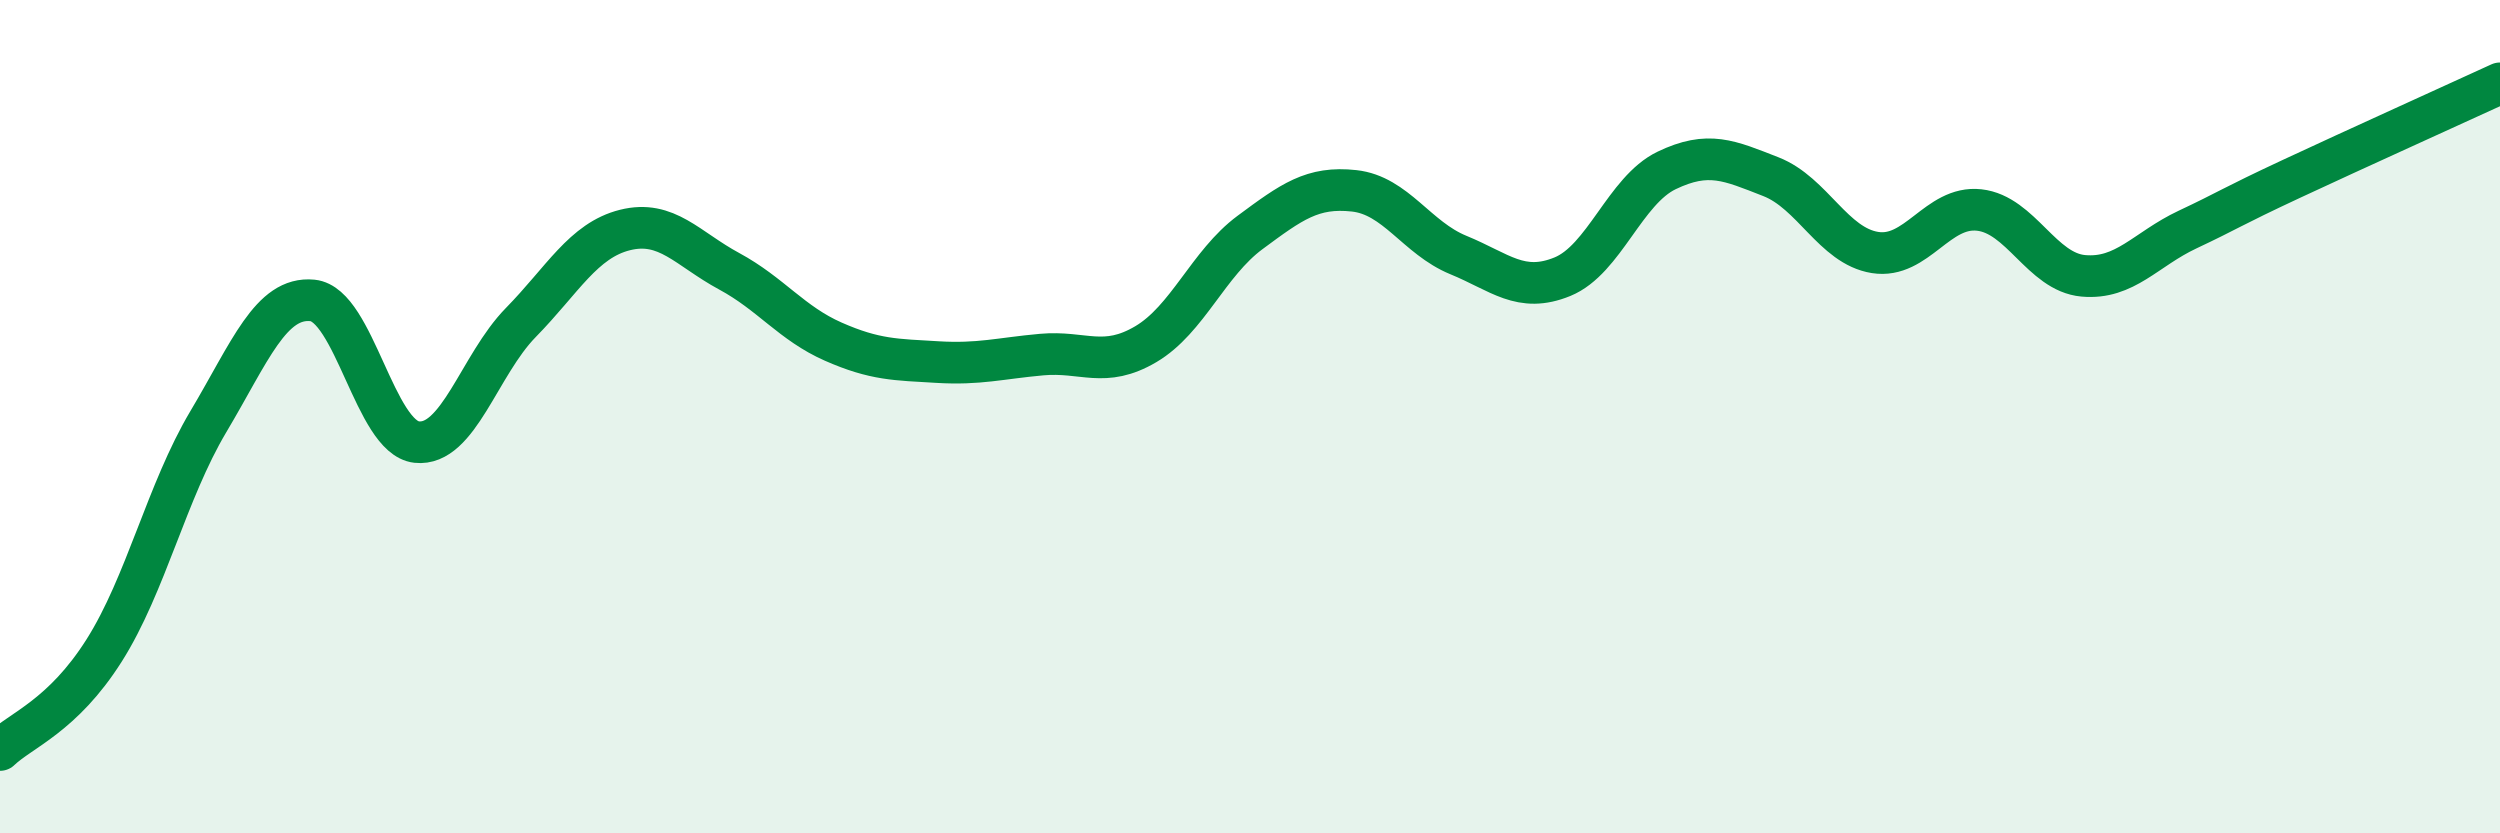
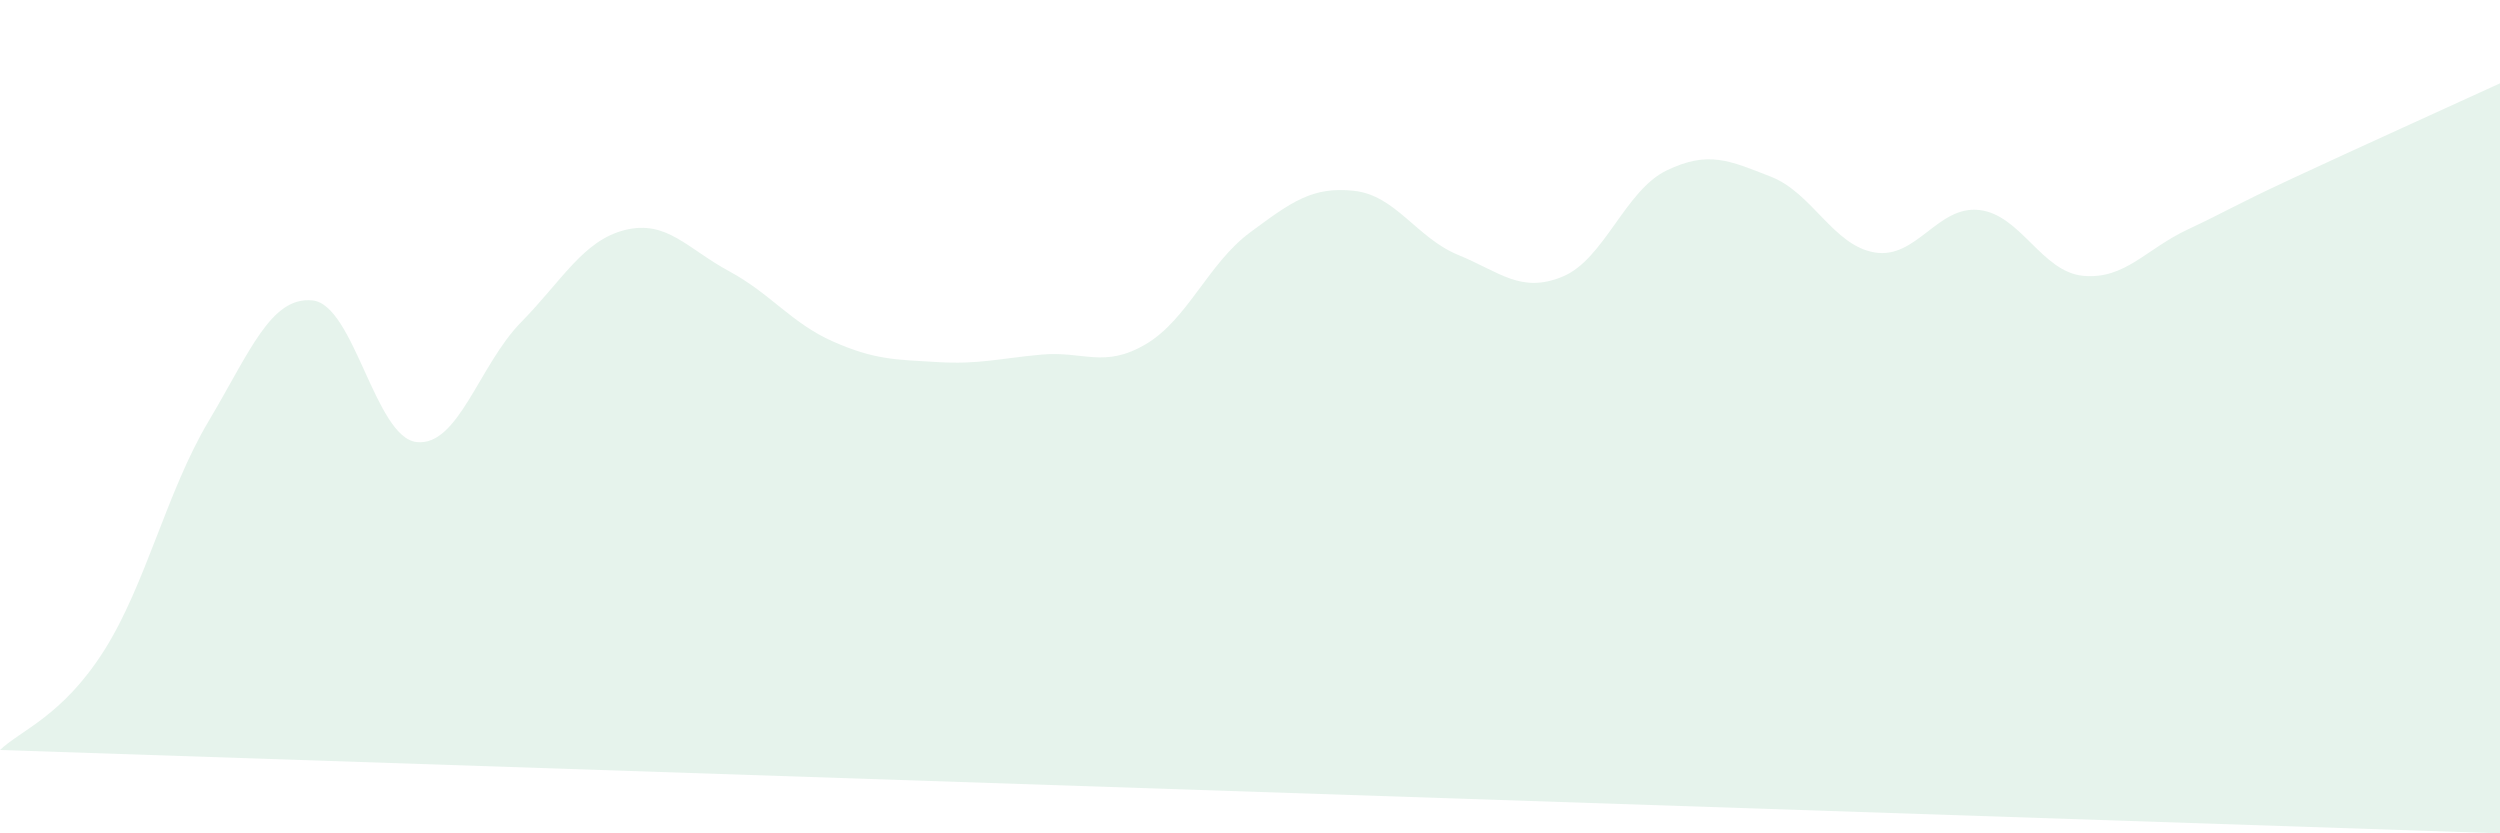
<svg xmlns="http://www.w3.org/2000/svg" width="60" height="20" viewBox="0 0 60 20">
-   <path d="M 0,18 C 0.5,17.52 1.5,17.19 2.5,15.61 C 3.5,14.03 4,11.8 5,10.12 C 6,8.44 6.5,7.11 7.5,7.21 C 8.5,7.31 9,10.5 10,10.61 C 11,10.72 11.5,8.76 12.5,7.74 C 13.5,6.72 14,5.77 15,5.52 C 16,5.27 16.5,5.97 17.5,6.51 C 18.5,7.05 19,7.76 20,8.2 C 21,8.64 21.5,8.63 22.5,8.69 C 23.5,8.75 24,8.6 25,8.51 C 26,8.42 26.5,8.85 27.5,8.26 C 28.5,7.67 29,6.32 30,5.58 C 31,4.84 31.5,4.47 32.5,4.58 C 33.5,4.69 34,5.71 35,6.12 C 36,6.53 36.5,7.05 37.5,6.64 C 38.5,6.23 39,4.57 40,4.09 C 41,3.61 41.5,3.85 42.5,4.24 C 43.5,4.63 44,5.9 45,6.06 C 46,6.22 46.5,4.93 47.5,5.04 C 48.5,5.15 49,6.53 50,6.62 C 51,6.71 51.5,5.98 52.5,5.51 C 53.5,5.04 53.5,4.99 55,4.29 C 56.5,3.59 59,2.46 60,2L60 20L0 20Z" fill="#008740" opacity="0.1" stroke-linecap="round" stroke-linejoin="round" />
-   <path d="M 0,18 C 0.5,17.52 1.5,17.19 2.5,15.61 C 3.5,14.03 4,11.8 5,10.12 C 6,8.44 6.5,7.11 7.5,7.21 C 8.5,7.31 9,10.5 10,10.61 C 11,10.72 11.5,8.76 12.5,7.74 C 13.5,6.72 14,5.77 15,5.52 C 16,5.27 16.5,5.97 17.5,6.51 C 18.5,7.05 19,7.76 20,8.2 C 21,8.64 21.5,8.63 22.5,8.69 C 23.5,8.75 24,8.6 25,8.51 C 26,8.42 26.5,8.85 27.5,8.26 C 28.5,7.67 29,6.32 30,5.58 C 31,4.84 31.5,4.47 32.5,4.58 C 33.5,4.69 34,5.71 35,6.12 C 36,6.53 36.5,7.05 37.5,6.64 C 38.5,6.23 39,4.57 40,4.09 C 41,3.61 41.5,3.85 42.5,4.24 C 43.5,4.63 44,5.9 45,6.06 C 46,6.22 46.5,4.93 47.5,5.04 C 48.5,5.15 49,6.53 50,6.62 C 51,6.71 51.5,5.98 52.5,5.51 C 53.5,5.04 53.5,4.99 55,4.29 C 56.5,3.59 59,2.46 60,2" stroke="#008740" stroke-width="1" fill="none" stroke-linecap="round" stroke-linejoin="round" />
+   <path d="M 0,18 C 0.5,17.52 1.5,17.19 2.5,15.61 C 3.5,14.03 4,11.8 5,10.12 C 6,8.44 6.5,7.11 7.5,7.21 C 8.5,7.31 9,10.5 10,10.61 C 11,10.72 11.5,8.76 12.5,7.74 C 13.5,6.72 14,5.77 15,5.52 C 16,5.27 16.5,5.97 17.5,6.51 C 18.5,7.05 19,7.76 20,8.2 C 21,8.64 21.5,8.63 22.5,8.69 C 23.5,8.75 24,8.6 25,8.51 C 26,8.42 26.5,8.85 27.5,8.26 C 28.5,7.67 29,6.32 30,5.58 C 31,4.84 31.5,4.47 32.5,4.58 C 33.5,4.69 34,5.71 35,6.12 C 36,6.53 36.5,7.05 37.5,6.64 C 38.5,6.23 39,4.57 40,4.09 C 41,3.61 41.5,3.85 42.5,4.24 C 43.5,4.63 44,5.9 45,6.06 C 46,6.22 46.5,4.93 47.5,5.04 C 48.5,5.15 49,6.53 50,6.62 C 51,6.71 51.5,5.98 52.5,5.51 C 53.5,5.04 53.5,4.99 55,4.29 C 56.5,3.59 59,2.46 60,2L60 20Z" fill="#008740" opacity="0.1" stroke-linecap="round" stroke-linejoin="round" />
</svg>